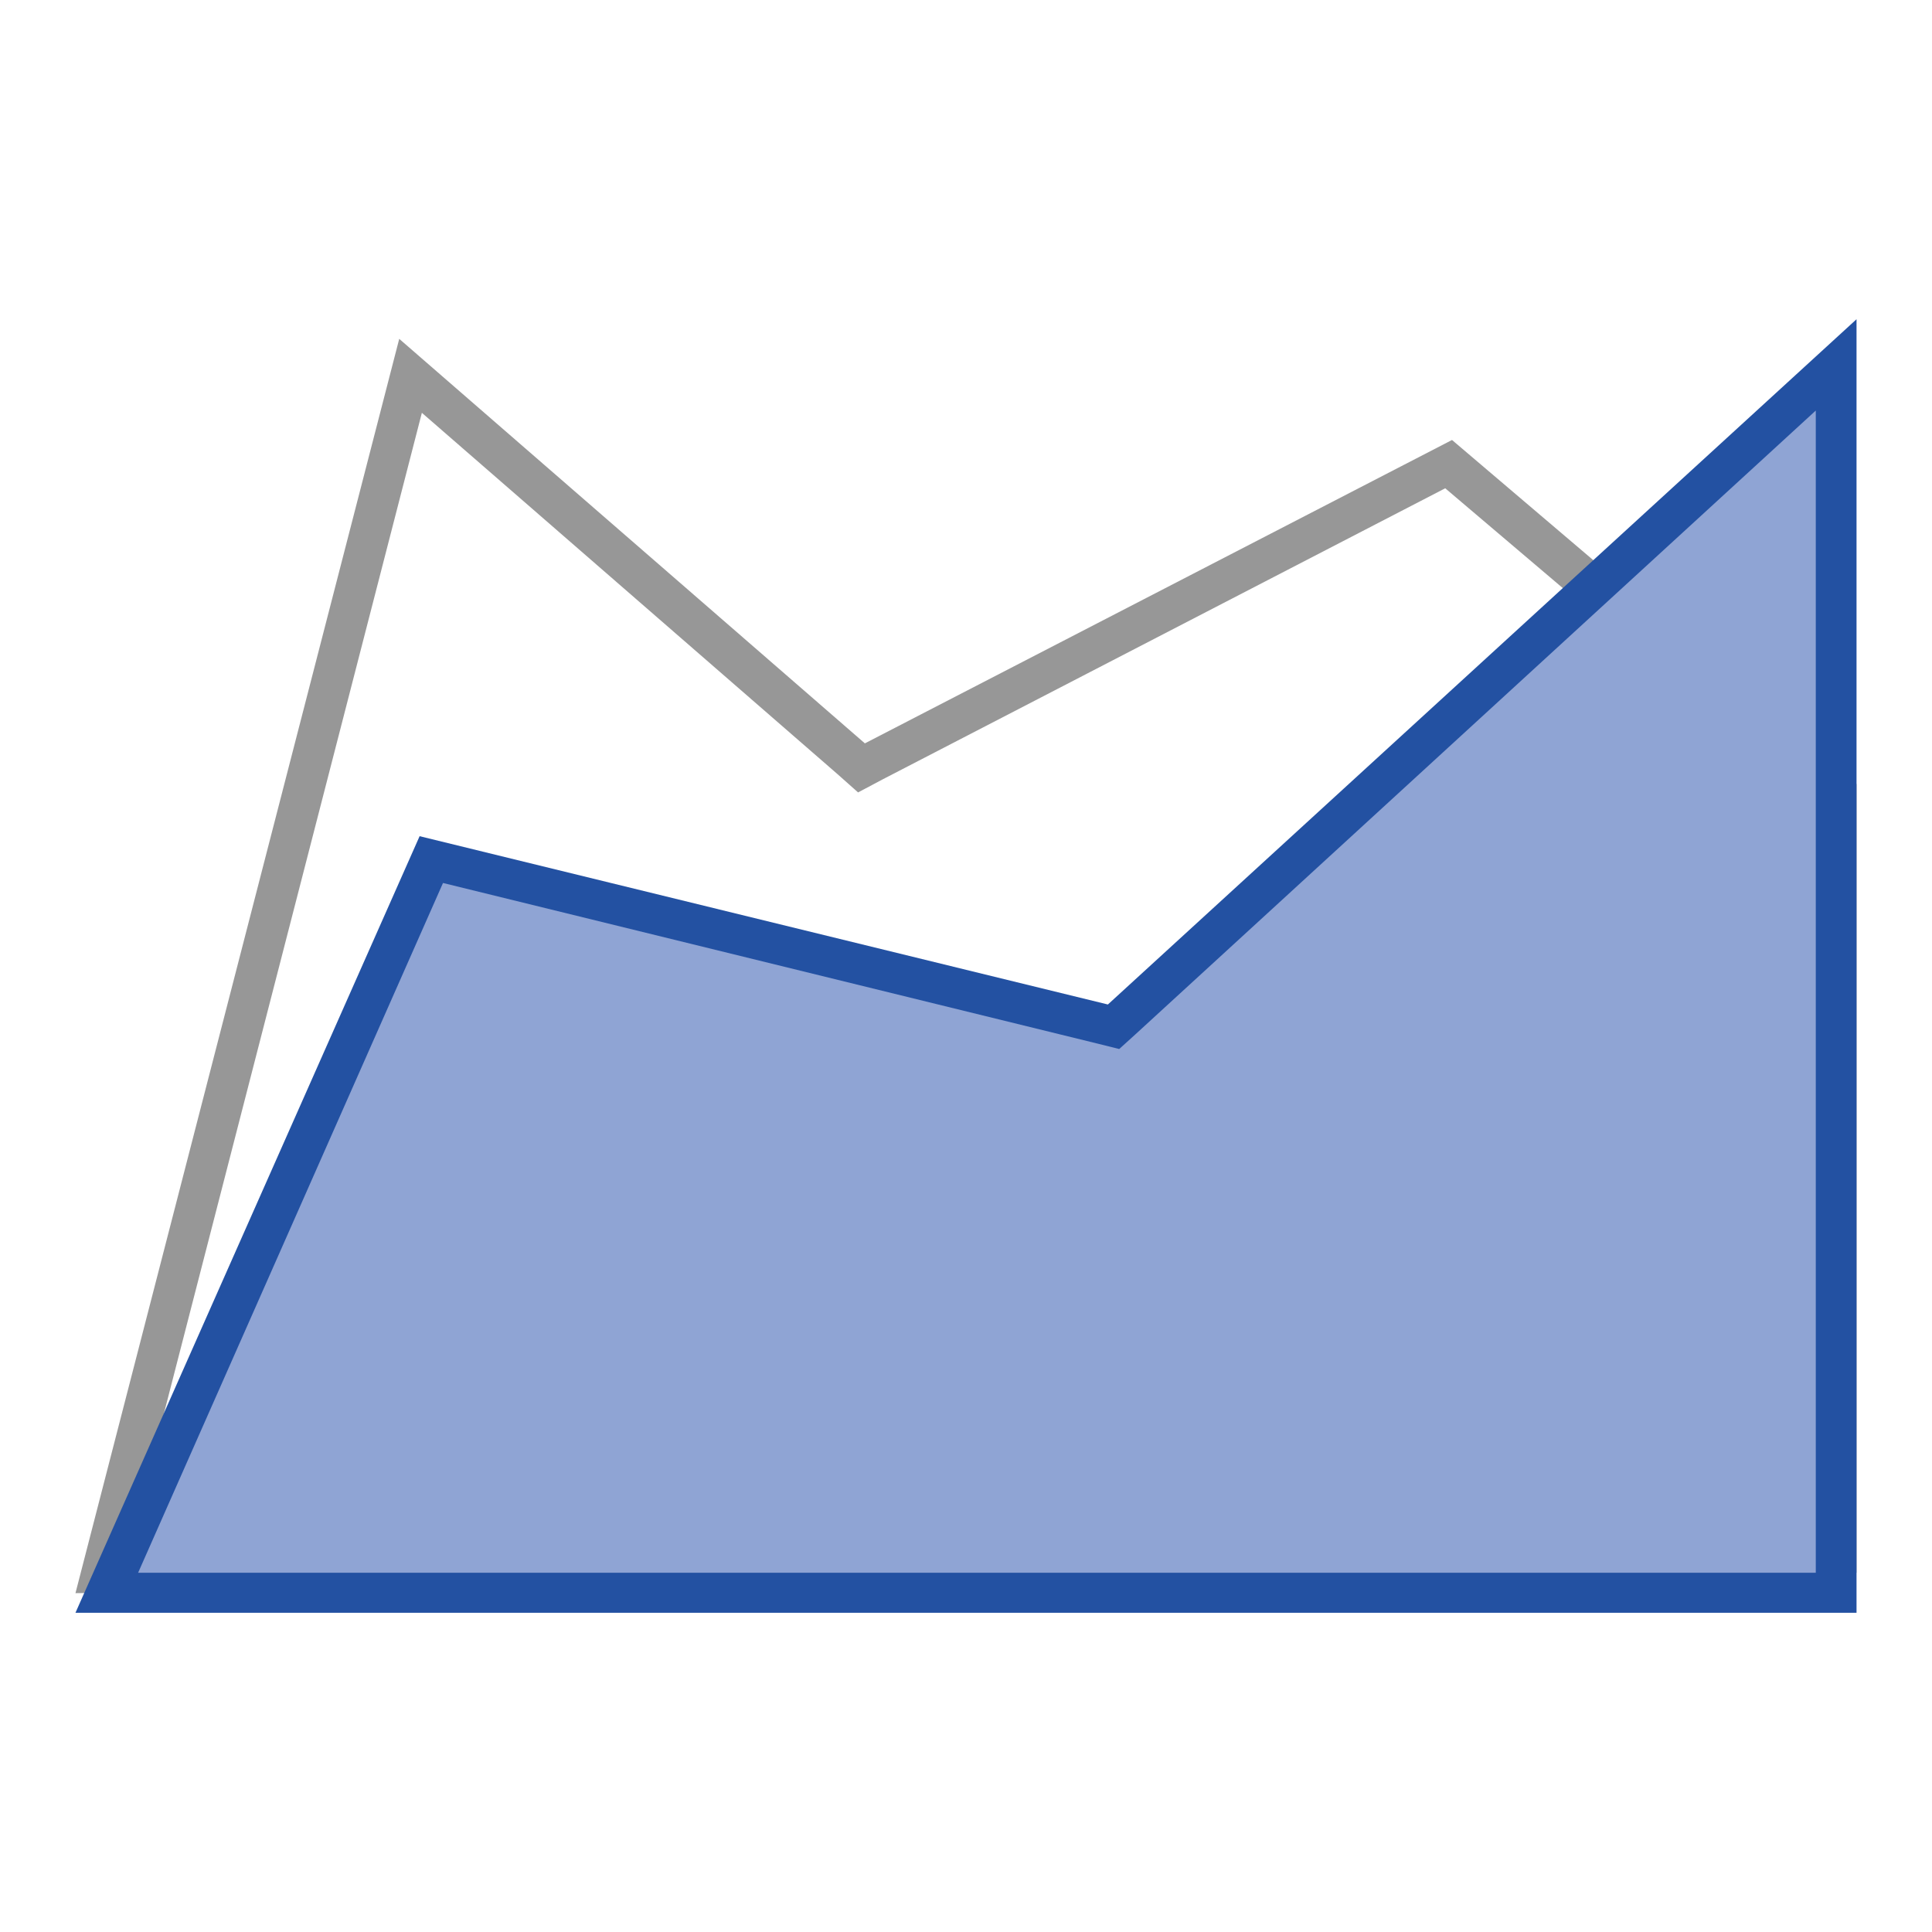
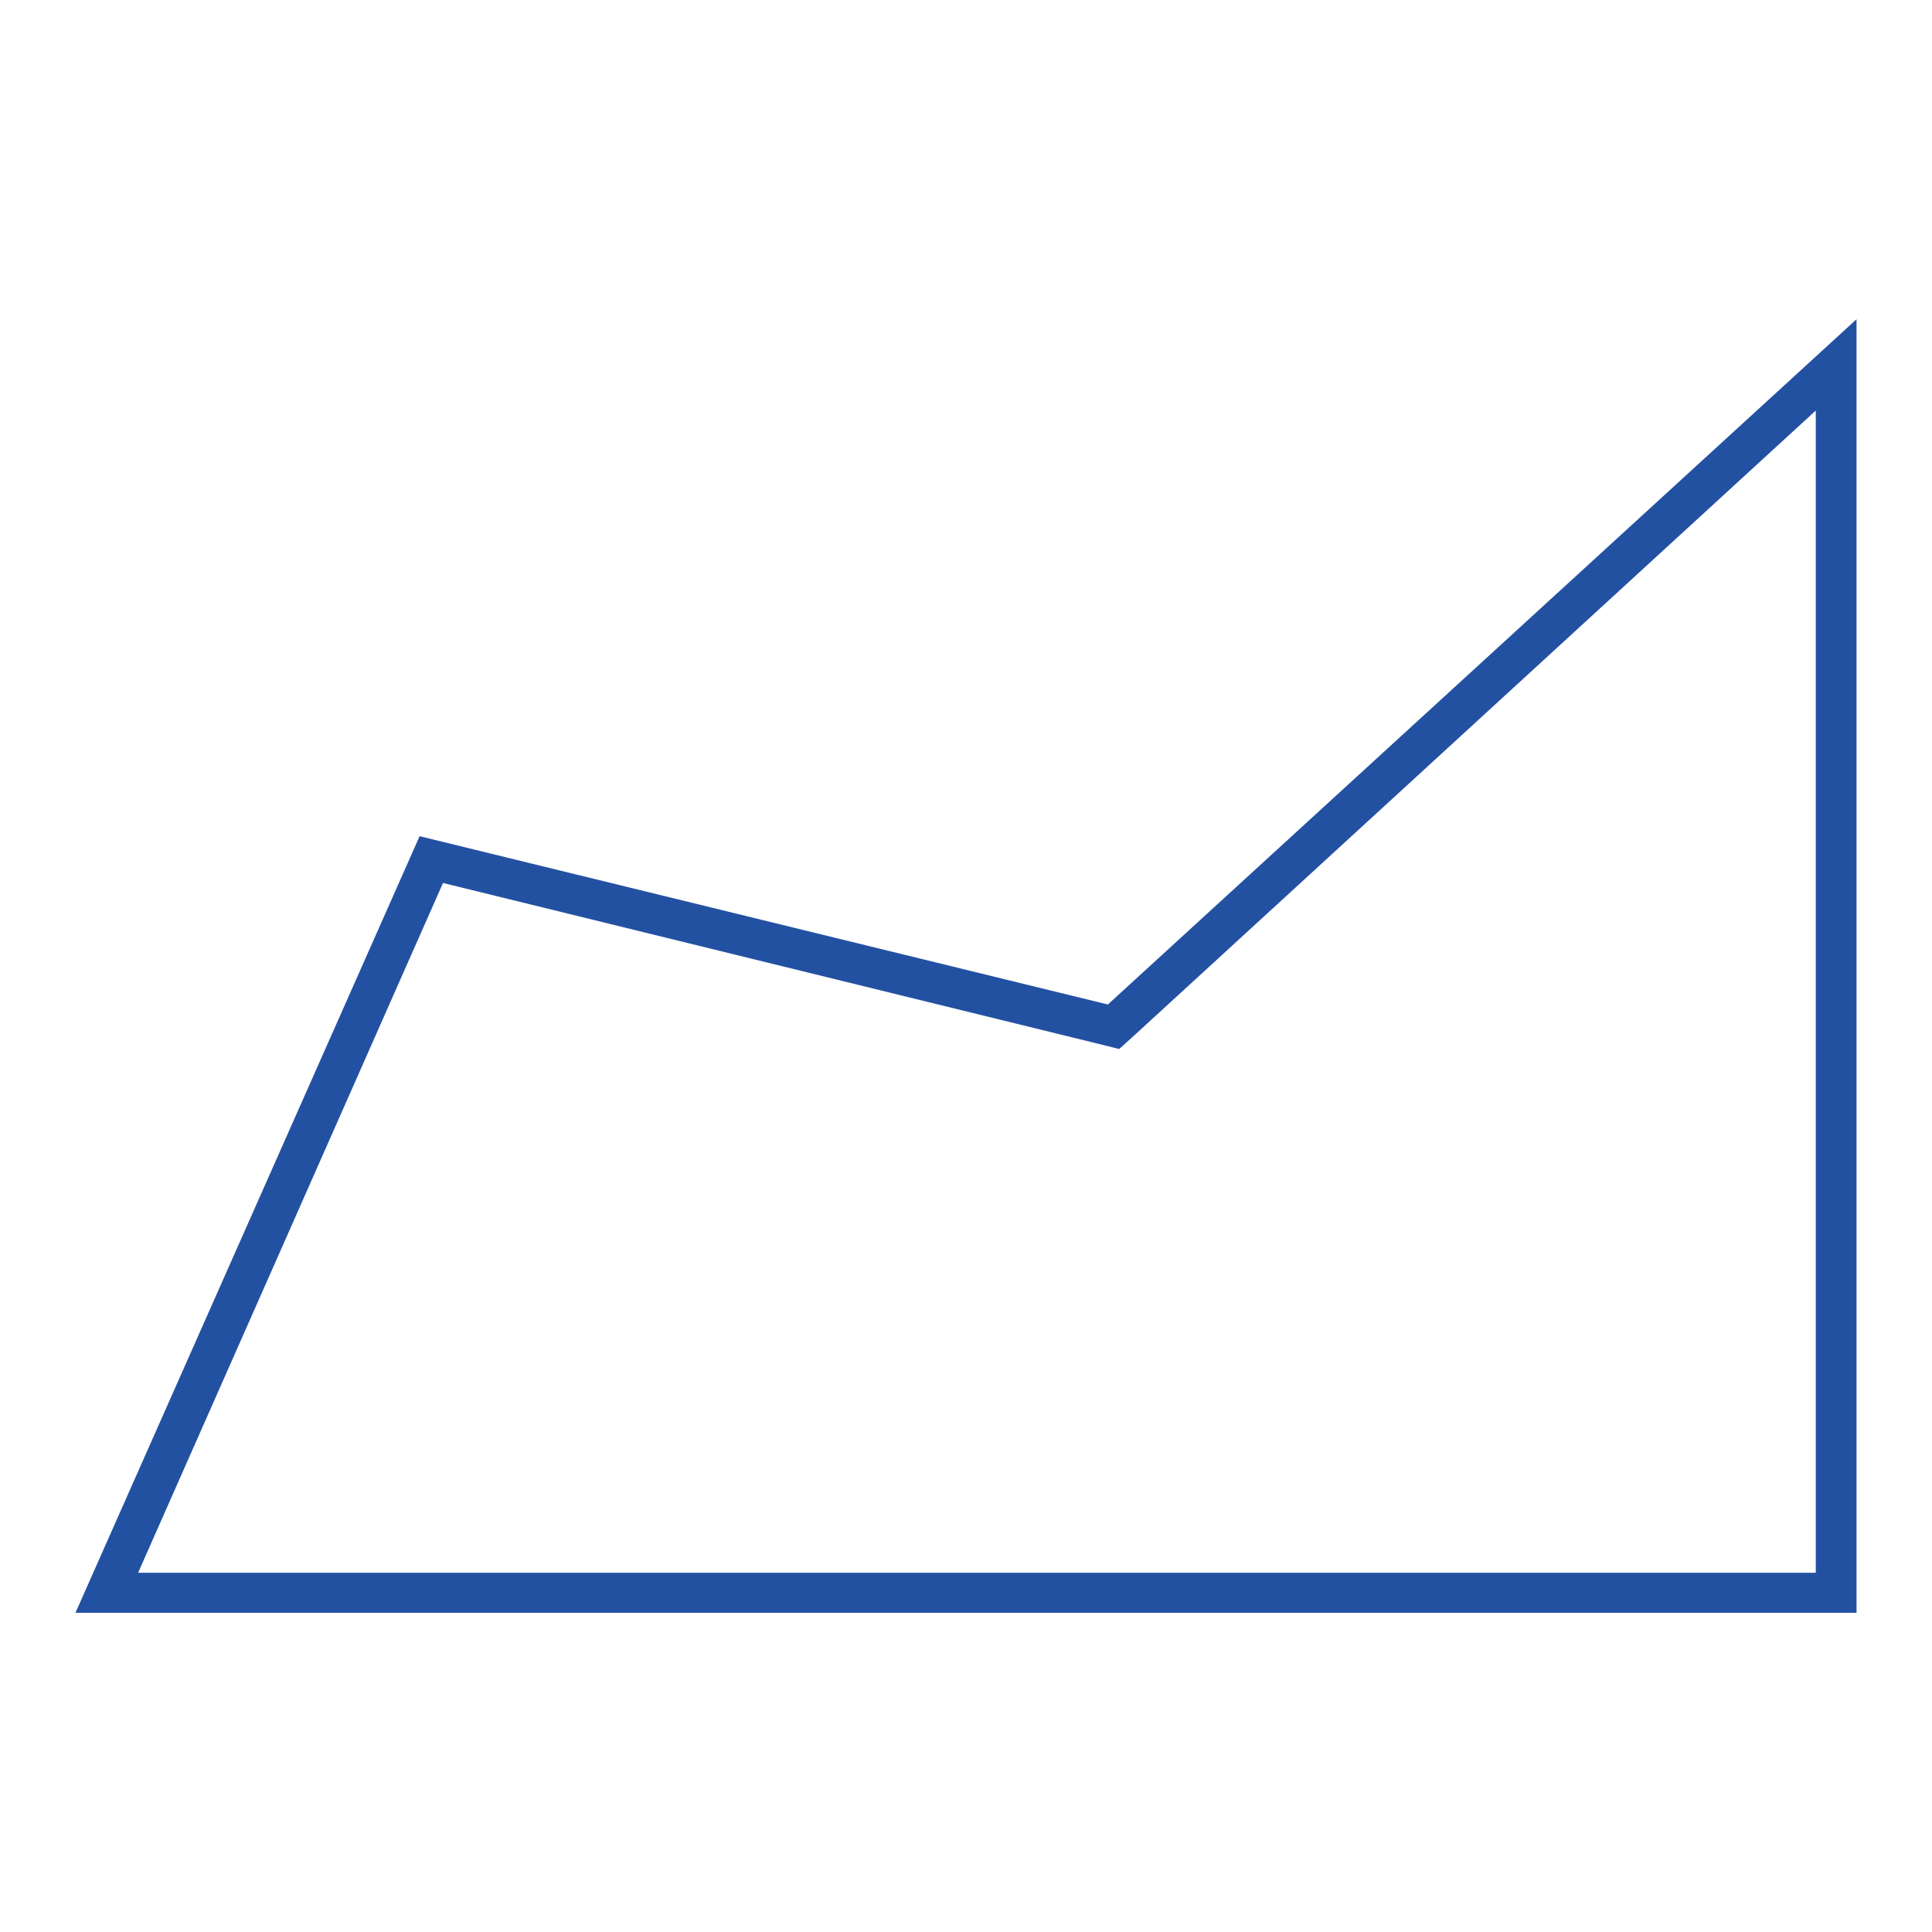
<svg xmlns="http://www.w3.org/2000/svg" version="1.1" x="0px" y="0px" viewBox="0 0 256 256" enable-background="new 0 0 256 256" xml:space="preserve">
  <g>
-     <path fill="#979797" d="M55.9,54.7l55.1,47.9l2.7,2.4l3.2-1.7l74.6-38.6l49,41.6v96.7L17,205.6L55.9,54.7 M52.9,44.9L10,211.1 l236-2.7V103.9l-53.6-45.6l-77.8,40.2L52.9,44.9L52.9,44.9z" />
-     <path fill="#8fa4d4" d="M14.1,211.1l43-97.2l90.4,22.1l95.8-87.7v162.7H14.1z" />
    <path fill="#2351a2" d="M240.6,54.4v154H18.3L58.7,117l86.8,21.3l2.8,0.7l2.1-1.9L240.6,54.4 M246,42.3l-99.2,90.8l-91.2-22.3 L10,213.7h236V42.3L246,42.3z" />
  </g>
</svg>